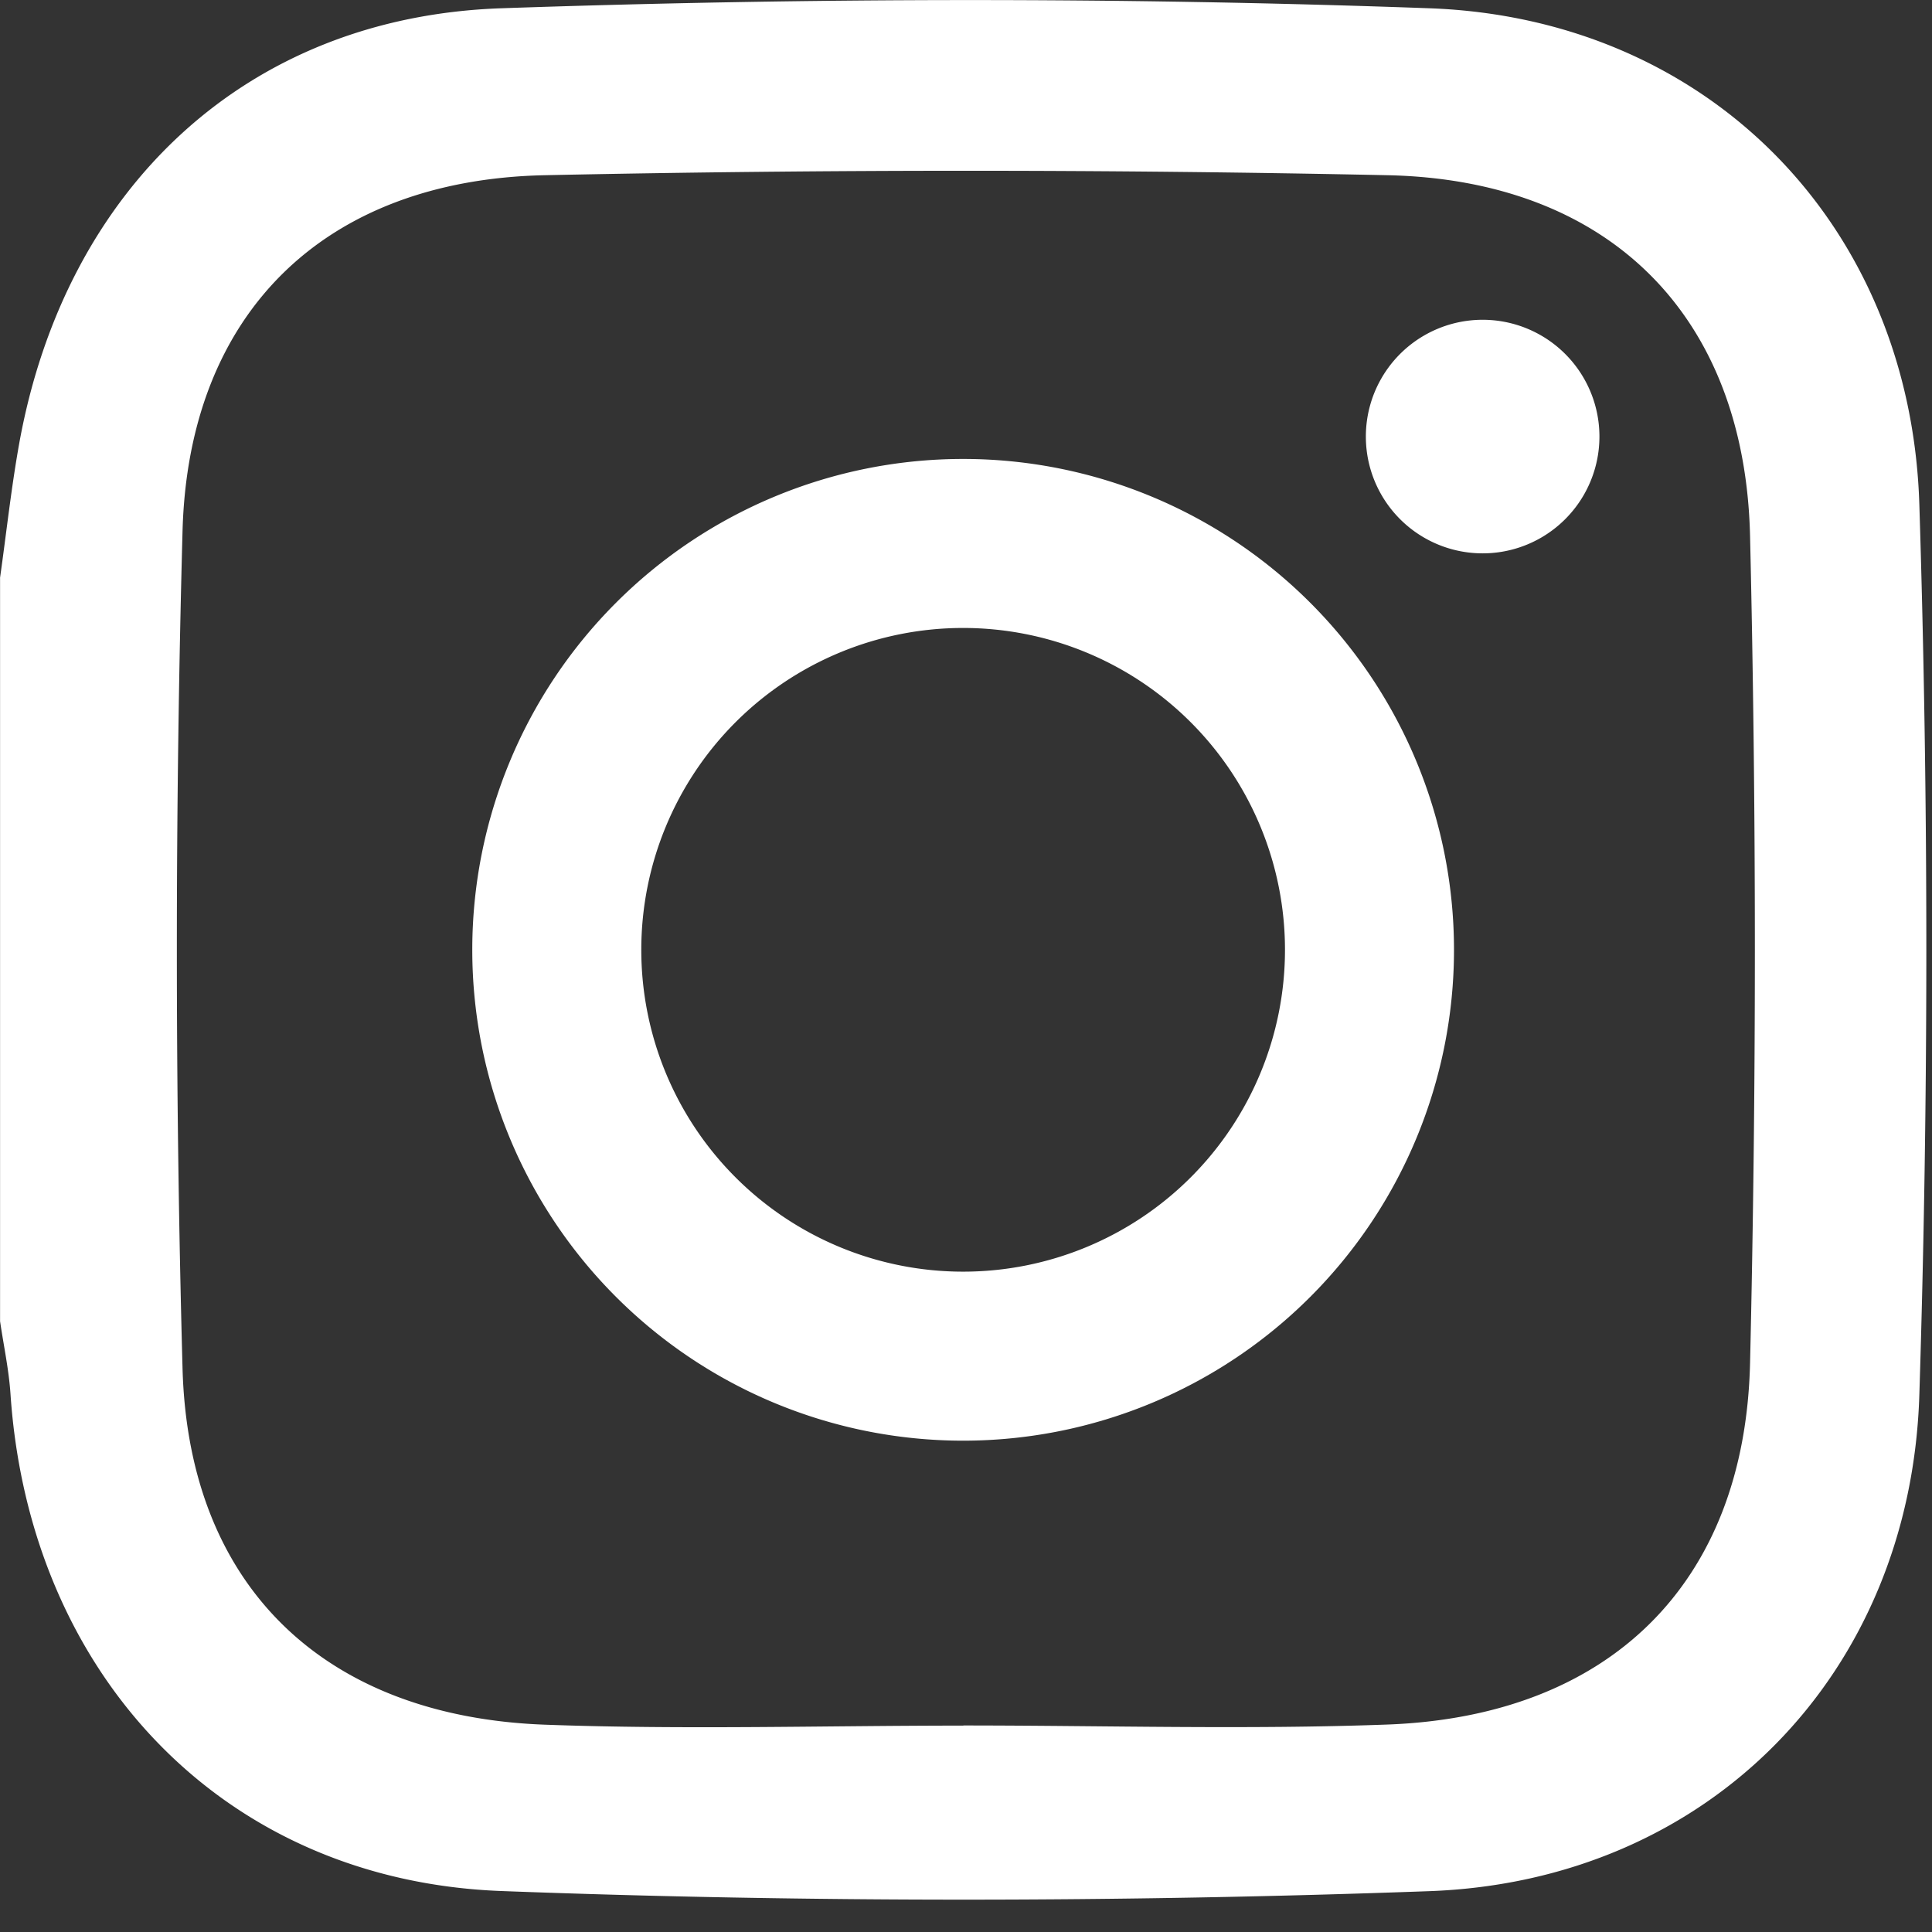
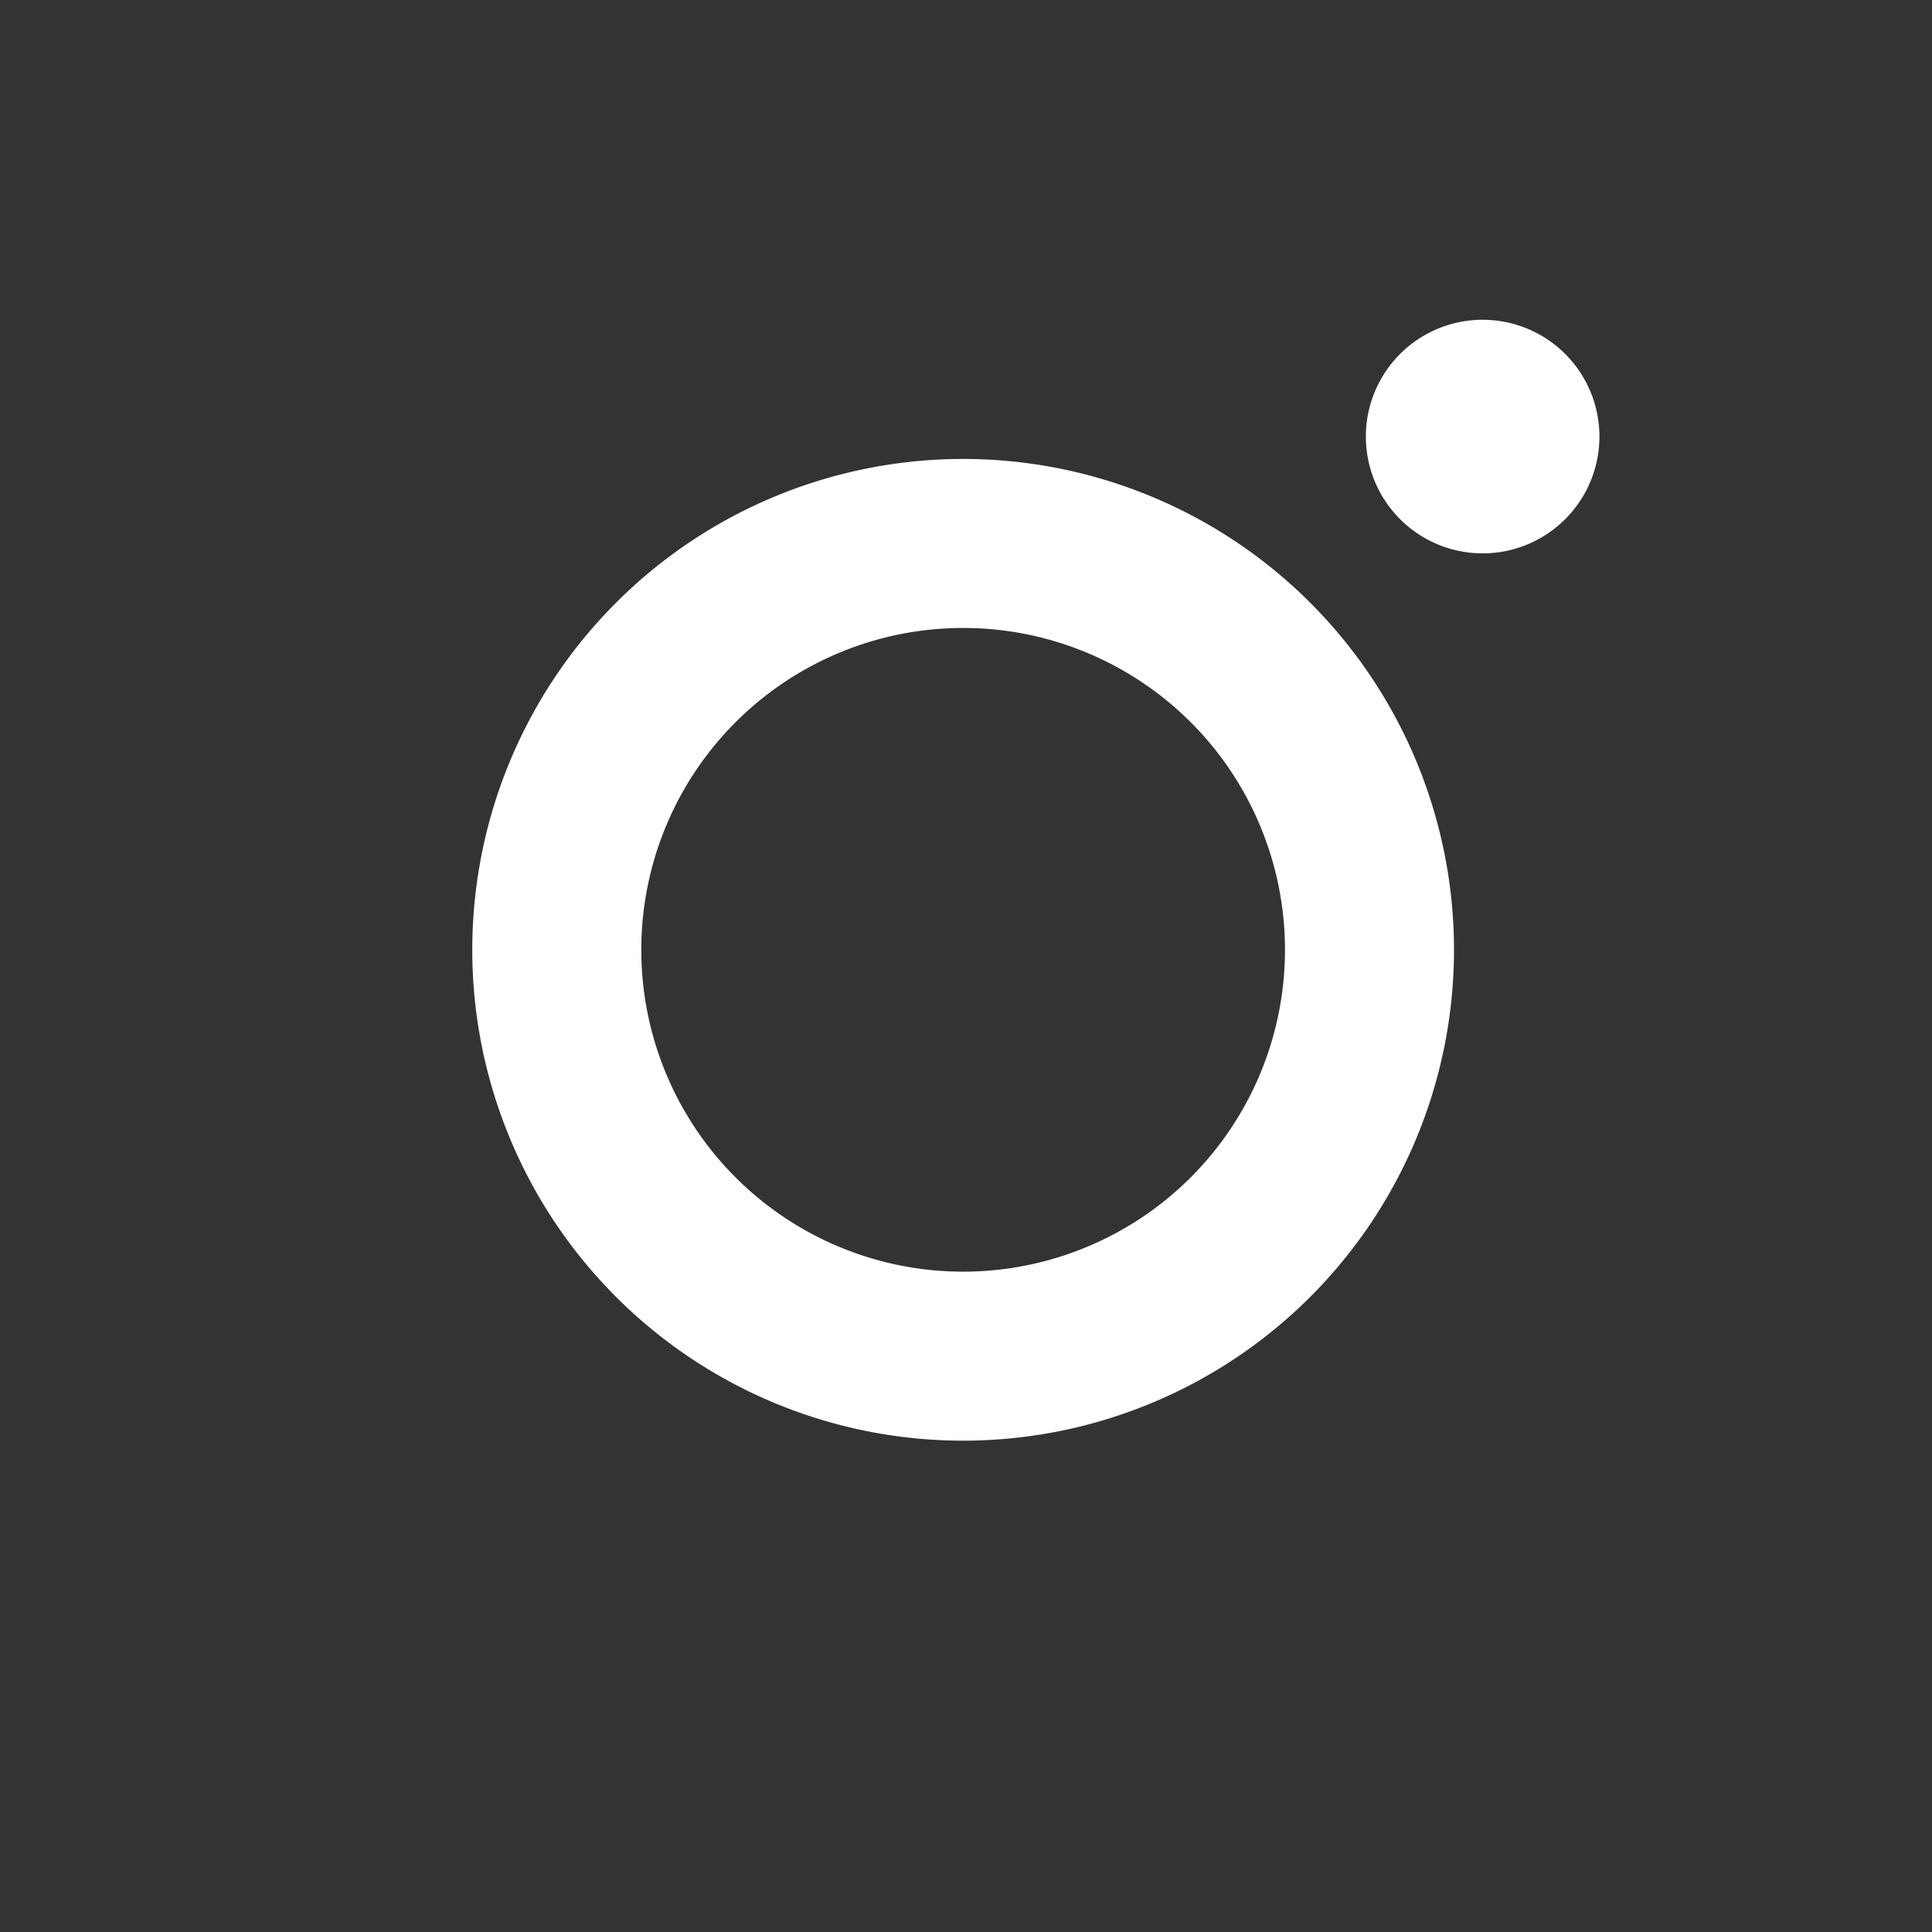
<svg xmlns="http://www.w3.org/2000/svg" width="29" height="29" fill="none">
  <rect width="100%" height="100%" fill="#333333" stroke="none" />
-   <path d="M0 8.678C.096 8 .169 7.32.29 6.648.98 2.845 3.675.256 7.527.124c4.637-.16 9.288-.168 13.925 0 4.191.15 7.227 3.254 7.358 7.447.14 4.453.14 8.916 0 13.368-.131 4.194-3.166 7.297-7.358 7.448-4.637.168-9.289.172-13.925-.002-4.192-.158-7.09-3.268-7.37-7.468-.025-.363-.103-.723-.156-1.085V8.678zM14.46 25.9c2.122 0 4.246.064 6.366-.014 3.322-.124 5.366-2.107 5.443-5.426a267.02 267.02 0 000-12.414C26.192 4.73 24.147 2.7 20.826 2.63a300.43 300.43 0 00-12.65 0c-3.297.07-5.346 2.057-5.436 5.34a231.734 231.734 0 000 12.572c.09 3.281 2.14 5.223 5.435 5.346 2.093.077 4.19.014 6.286.014z" fill="white" />
  <path d="M14.457 6.889a7.368 7.368 0 100 14.736 7.368 7.368 0 000-14.736zm0 12.199a4.831 4.831 0 110-9.662 4.831 4.831 0 010 9.662zM24.008 6.553a1.753 1.753 0 11-3.506 0 1.753 1.753 0 013.506 0z" fill="white" />
</svg>